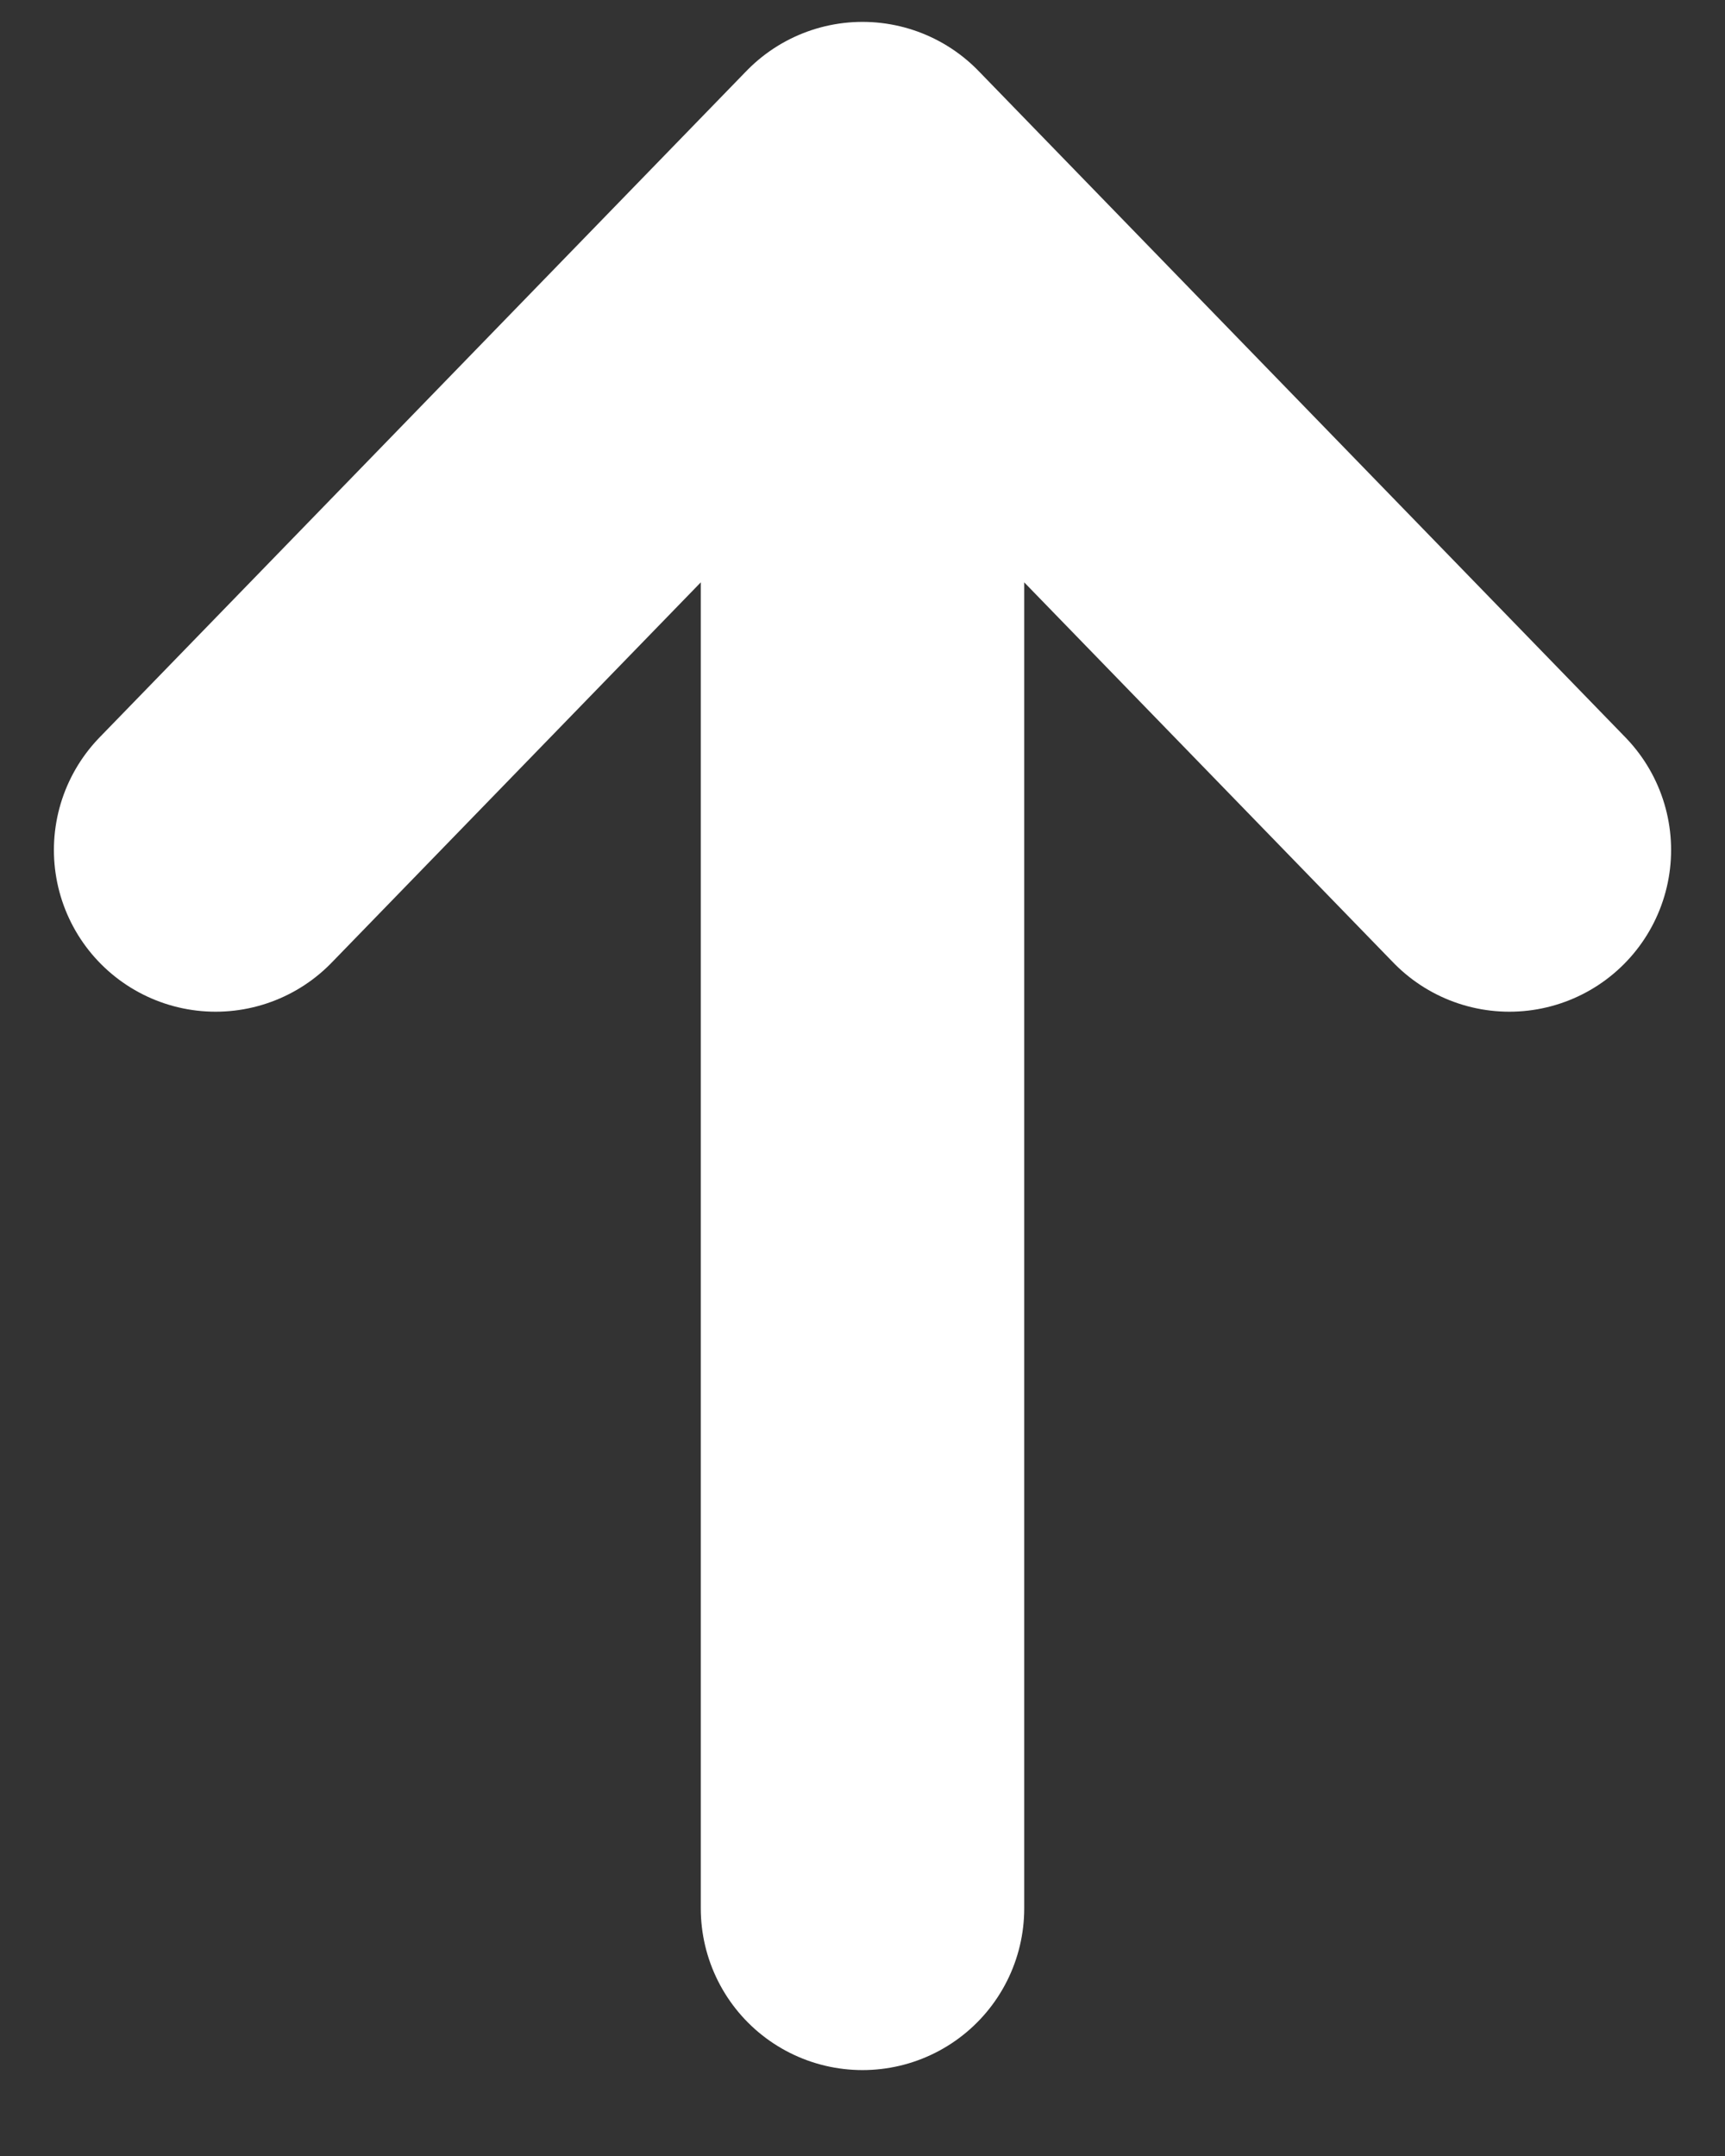
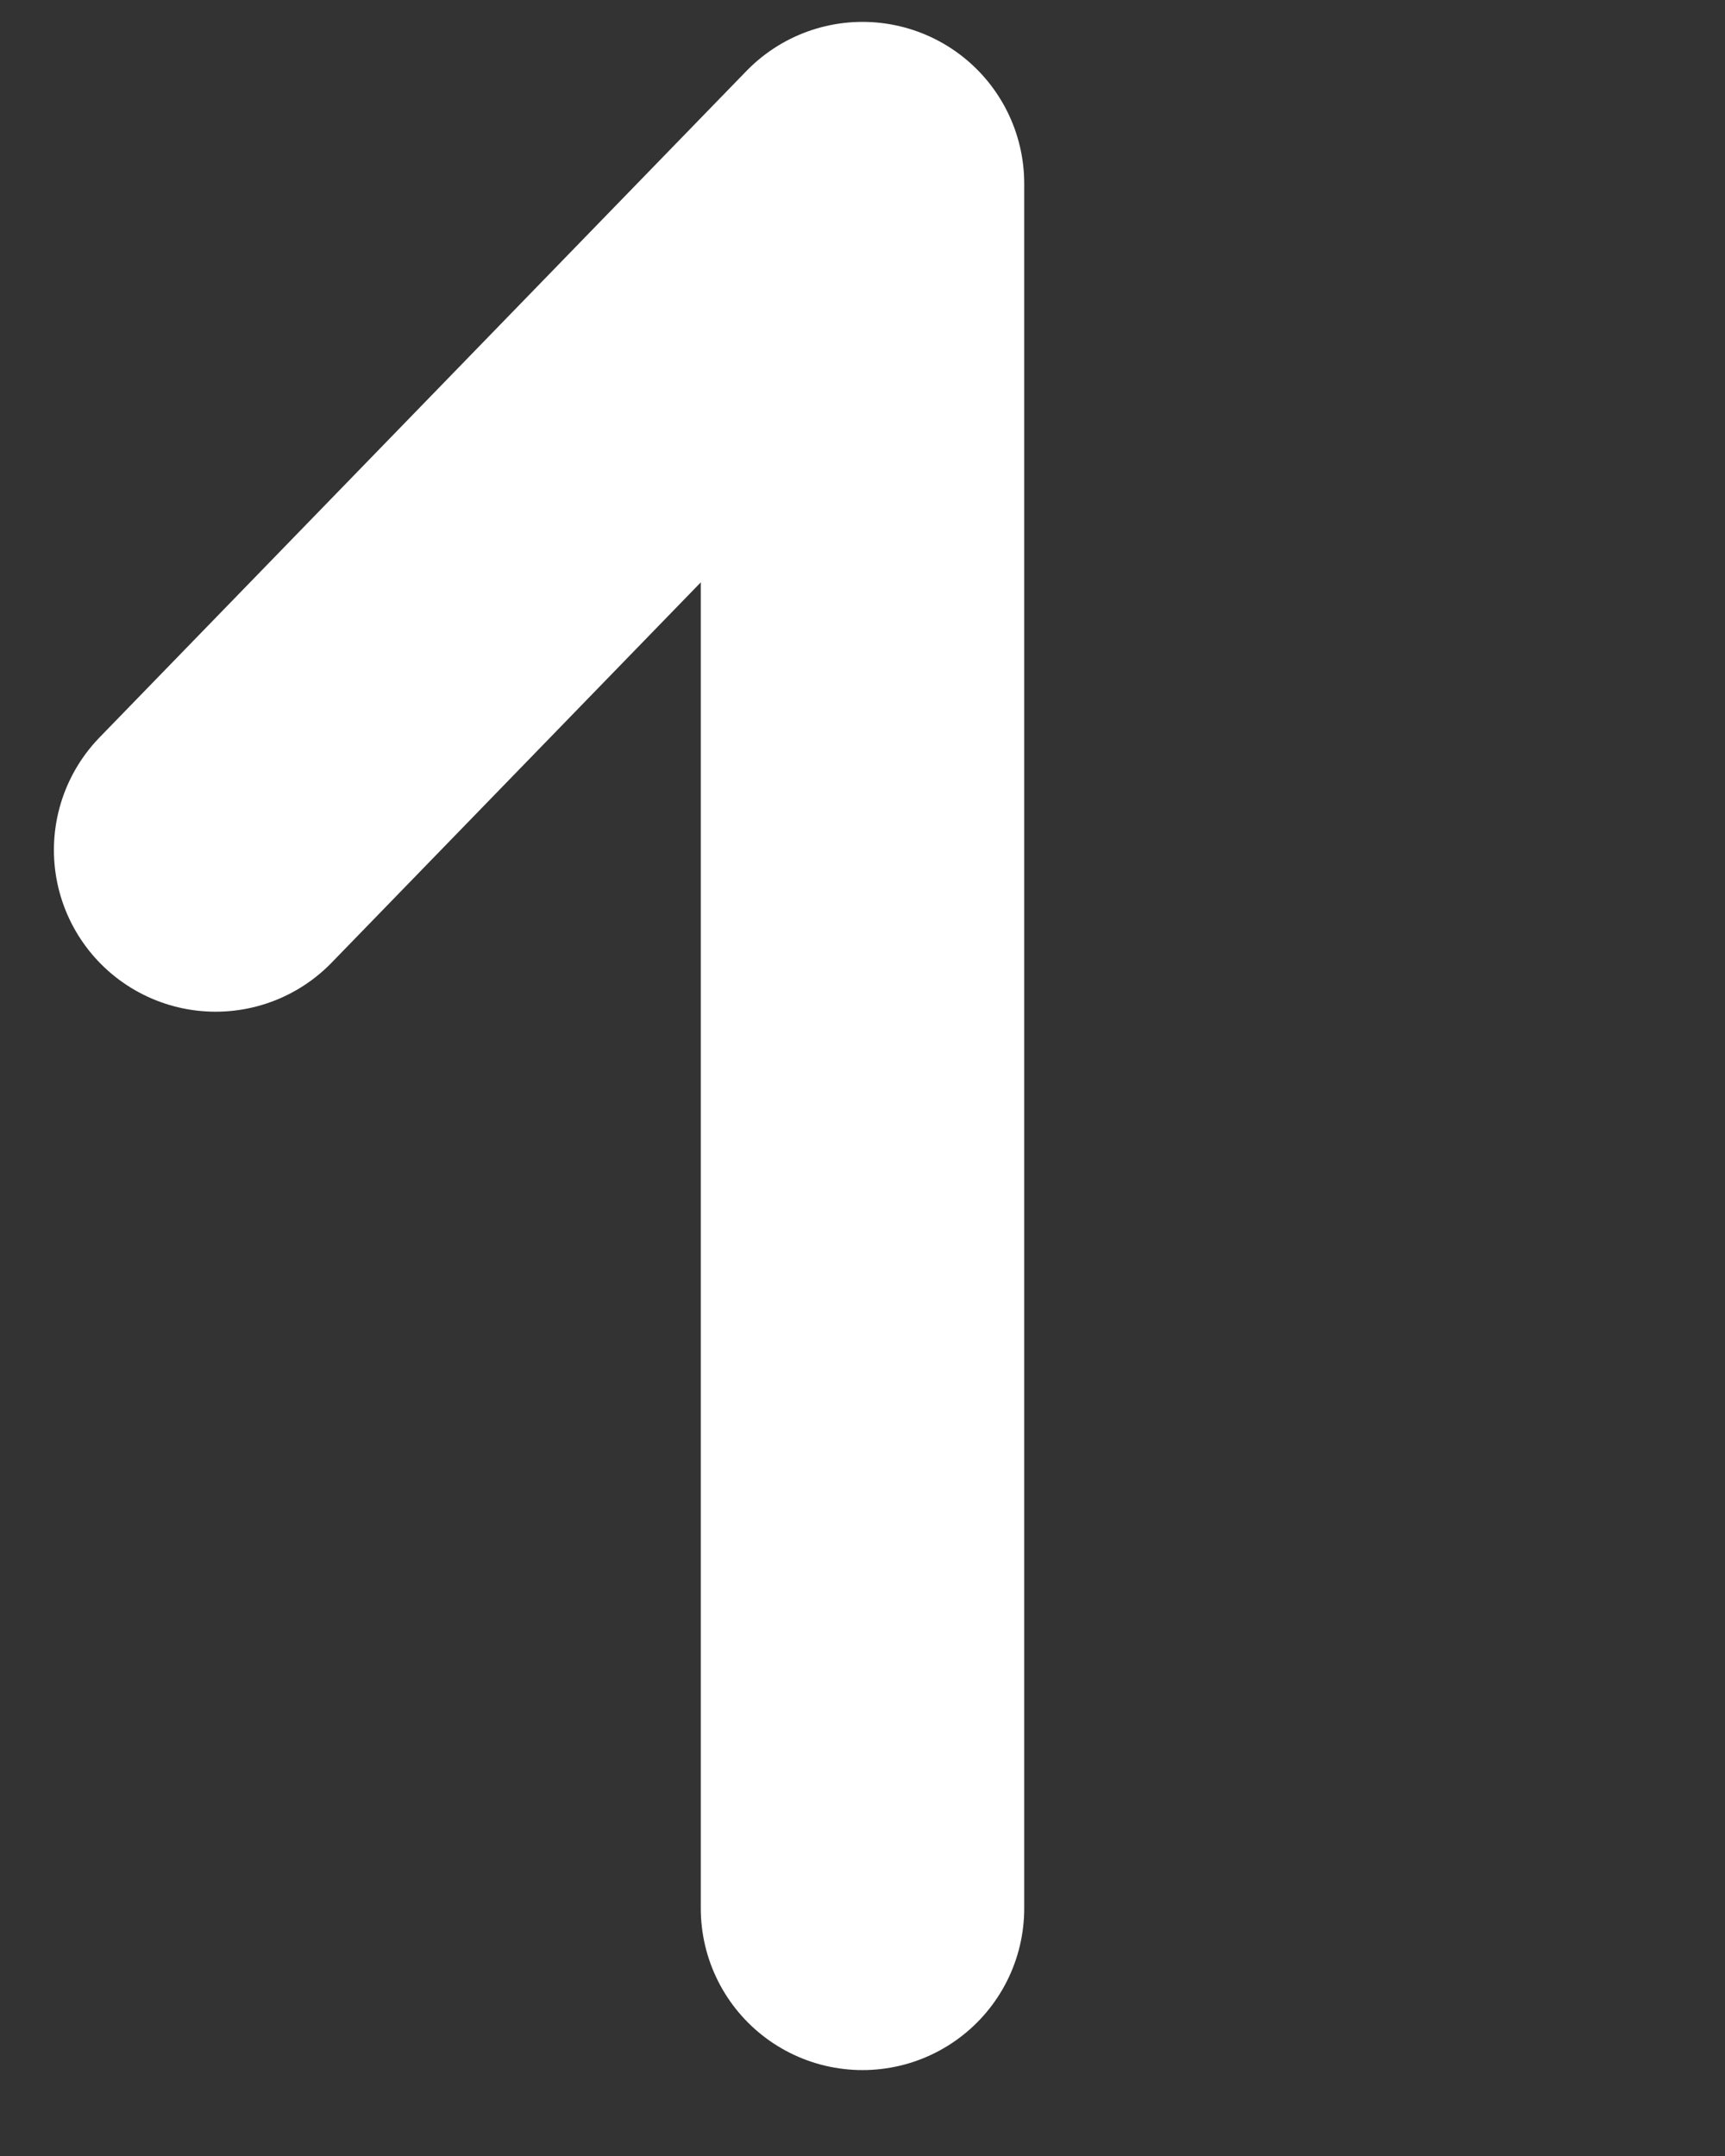
<svg xmlns="http://www.w3.org/2000/svg" width="16" height="20" viewBox="0 0 16 20" fill="none">
  <rect x="0" y="0" width="16" height="20" fill="#333333" stroke="none" />
-   <path d="M8 17.703L8 1.703M8 1.703L2 7.885M8 1.703L14 7.885" stroke="white" stroke-width="3" stroke-linecap="round" stroke-linejoin="round" />
+   <path d="M8 17.703L8 1.703M8 1.703L2 7.885M8 1.703" stroke="white" stroke-width="3" stroke-linecap="round" stroke-linejoin="round" />
</svg>